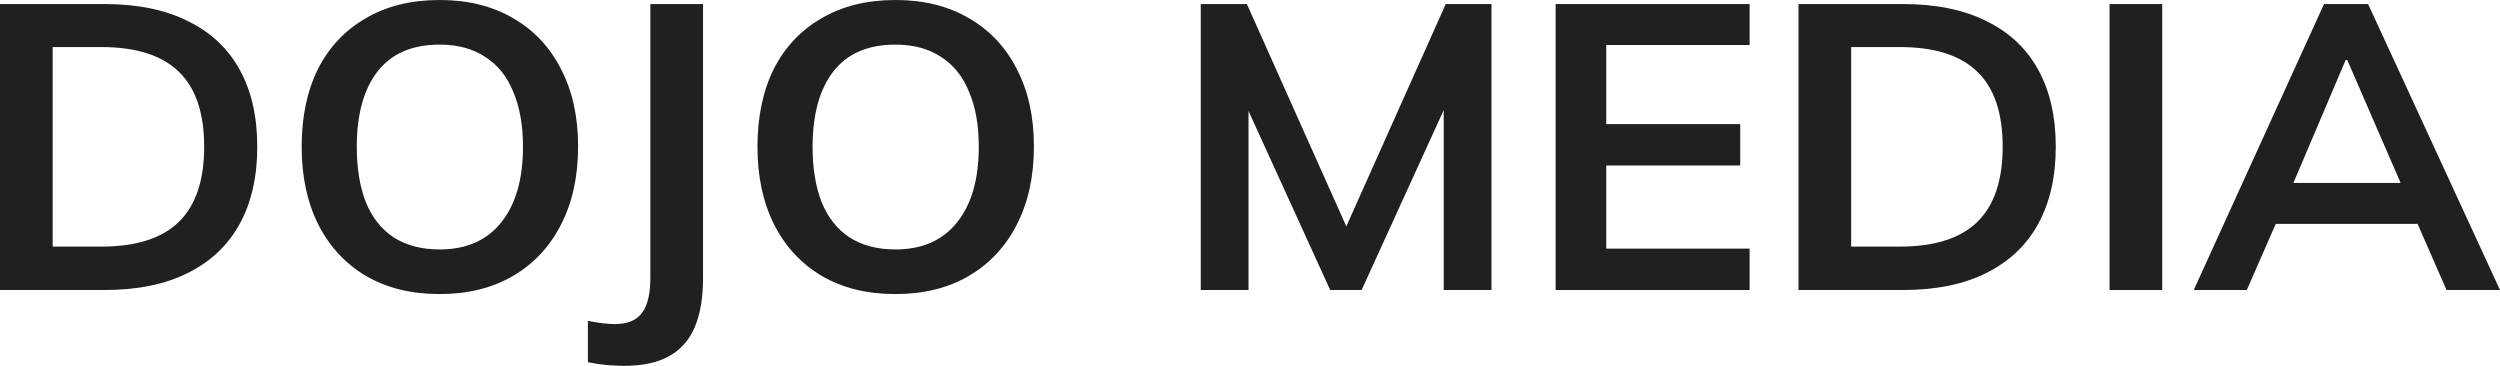
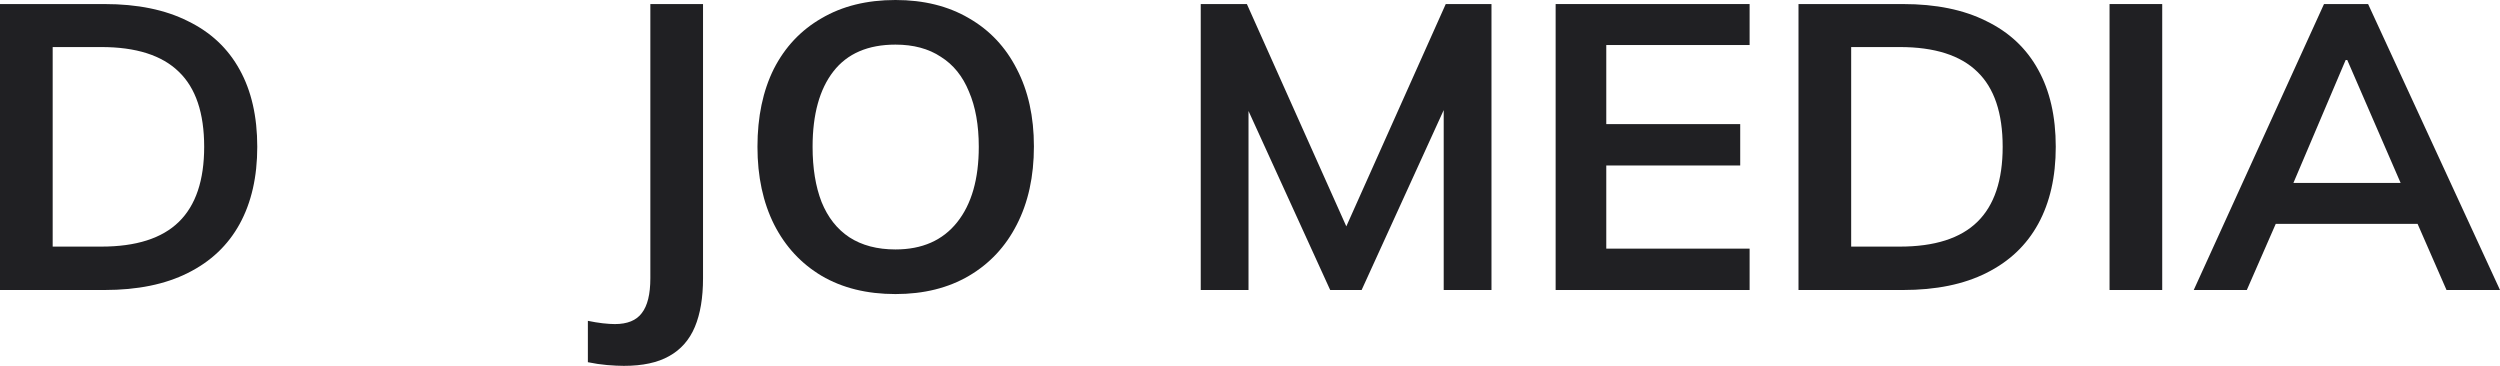
<svg xmlns="http://www.w3.org/2000/svg" width="984" height="144" viewBox="0 0 984 144" fill="none">
  <path d="M0 114.146V1.596H41.146C54.111 1.596 65.041 3.831 73.934 8.302C82.935 12.665 89.739 19.051 94.347 27.459C98.954 35.761 101.258 45.871 101.258 57.792C101.258 69.605 98.954 79.716 94.347 88.124C89.739 96.532 82.935 102.971 73.934 107.441C65.041 111.911 54.111 114.146 41.146 114.146H0ZM20.734 97.064H39.86C53.576 97.064 63.755 93.818 70.398 87.326C77.042 80.834 80.363 70.989 80.363 57.792C80.363 44.488 77.042 34.643 70.398 28.257C63.755 21.765 53.576 18.519 39.86 18.519H20.734V97.064Z" fill="#202023" />
-   <path d="M118.732 57.792C118.732 45.978 120.875 35.761 125.161 27.14C129.554 18.519 135.822 11.867 143.966 7.184C152.109 2.395 161.807 0 173.057 0C184.201 0 193.845 2.395 201.988 7.184C210.132 11.867 216.4 18.519 220.793 27.14C225.294 35.761 227.544 45.925 227.544 57.632C227.544 69.446 225.294 79.716 220.793 88.444C216.4 97.064 210.132 103.769 201.988 108.559C193.845 113.348 184.201 115.743 173.057 115.743C161.807 115.743 152.109 113.348 143.966 108.559C135.93 103.769 129.715 97.064 125.322 88.444C120.928 79.716 118.732 69.499 118.732 57.792ZM140.43 57.792C140.43 66.2 141.609 73.437 143.966 79.503C146.43 85.57 150.074 90.2 154.895 93.392C159.824 96.585 165.878 98.182 173.057 98.182C183.558 98.182 191.648 94.616 197.327 87.486C203.006 80.355 205.846 70.457 205.846 57.792C205.846 49.277 204.56 42.04 201.988 36.08C199.524 30.013 195.827 25.437 190.898 22.35C186.076 19.157 180.129 17.561 173.057 17.561C162.235 17.561 154.092 21.073 148.627 28.098C143.162 35.122 140.43 45.02 140.43 57.792Z" fill="#202023" />
  <path d="M245.53 144C243.708 144 241.512 143.894 238.94 143.681C236.476 143.468 233.958 143.095 231.386 142.563V126.279C233.422 126.705 235.351 127.024 237.172 127.237C239.101 127.45 240.708 127.557 241.994 127.557C246.923 127.557 250.459 126.12 252.602 123.246C254.852 120.373 255.977 115.796 255.977 109.517V1.596H276.711V109.517C276.711 117.18 275.639 123.565 273.496 128.674C271.353 133.783 267.978 137.614 263.371 140.169C258.87 142.723 252.923 144 245.53 144Z" fill="#202023" />
  <path d="M298.137 57.792C298.137 45.978 300.28 35.761 304.566 27.14C308.959 18.519 315.227 11.867 323.371 7.184C331.514 2.395 341.211 0 352.462 0C363.606 0 373.25 2.395 381.393 7.184C389.537 11.867 395.805 18.519 400.198 27.14C404.698 35.761 406.949 45.925 406.949 57.632C406.949 69.446 404.698 79.716 400.198 88.444C395.805 97.064 389.537 103.769 381.393 108.559C373.25 113.348 363.606 115.743 352.462 115.743C341.211 115.743 331.514 113.348 323.371 108.559C315.334 103.769 309.12 97.064 304.726 88.444C300.333 79.716 298.137 69.499 298.137 57.792ZM319.835 57.792C319.835 66.2 321.013 73.437 323.371 79.503C325.835 85.57 329.478 90.2 334.3 93.392C339.229 96.585 345.283 98.182 352.462 98.182C362.963 98.182 371.053 94.616 376.732 87.486C382.411 80.355 385.25 70.457 385.25 57.792C385.25 49.277 383.965 42.04 381.393 36.08C378.929 30.013 375.232 25.437 370.303 22.35C365.481 19.157 359.534 17.561 352.462 17.561C341.64 17.561 333.497 21.073 328.032 28.098C322.567 35.122 319.835 45.02 319.835 57.792Z" fill="#202023" />
  <path d="M472.609 114.146V1.596H490.771L532.4 94.67H527.417L569.045 1.596H587.047V114.146H568.242V30.652H574.028L535.936 114.146H523.56L485.467 30.652H491.414V114.146H472.609Z" fill="#202023" />
  <path d="M612.299 114.146V1.596H688.645V17.721H632.23V48.851H684.948V65.135H632.23V97.862H688.645V114.146H612.299Z" fill="#202023" />
  <path d="M707.888 114.146V1.596H749.034C761.999 1.596 772.929 3.831 781.822 8.302C790.823 12.665 797.627 19.051 802.235 27.459C806.842 35.761 809.146 45.871 809.146 57.792C809.146 69.605 806.842 79.716 802.235 88.124C797.627 96.532 790.823 102.971 781.822 107.441C772.929 111.911 761.999 114.146 749.034 114.146H707.888ZM728.622 97.064H747.748C761.464 97.064 771.643 93.818 778.286 87.326C784.93 80.834 788.251 70.989 788.251 57.792C788.251 44.488 784.93 34.643 778.286 28.257C771.643 21.765 761.464 18.519 747.748 18.519H728.622V97.064Z" fill="#202023" />
  <path d="M830.316 114.146V1.596H851.05V114.146H830.316Z" fill="#202023" />
  <path d="M863.455 114.146L914.727 1.596H932.085L984 114.146H962.945L949.122 82.537L957.48 88.124H889.493L898.172 82.537L884.349 114.146H863.455ZM923.245 23.628L900.583 76.949L896.404 72H950.408L947.033 76.949L923.888 23.628H923.245Z" fill="#202023" />
</svg>